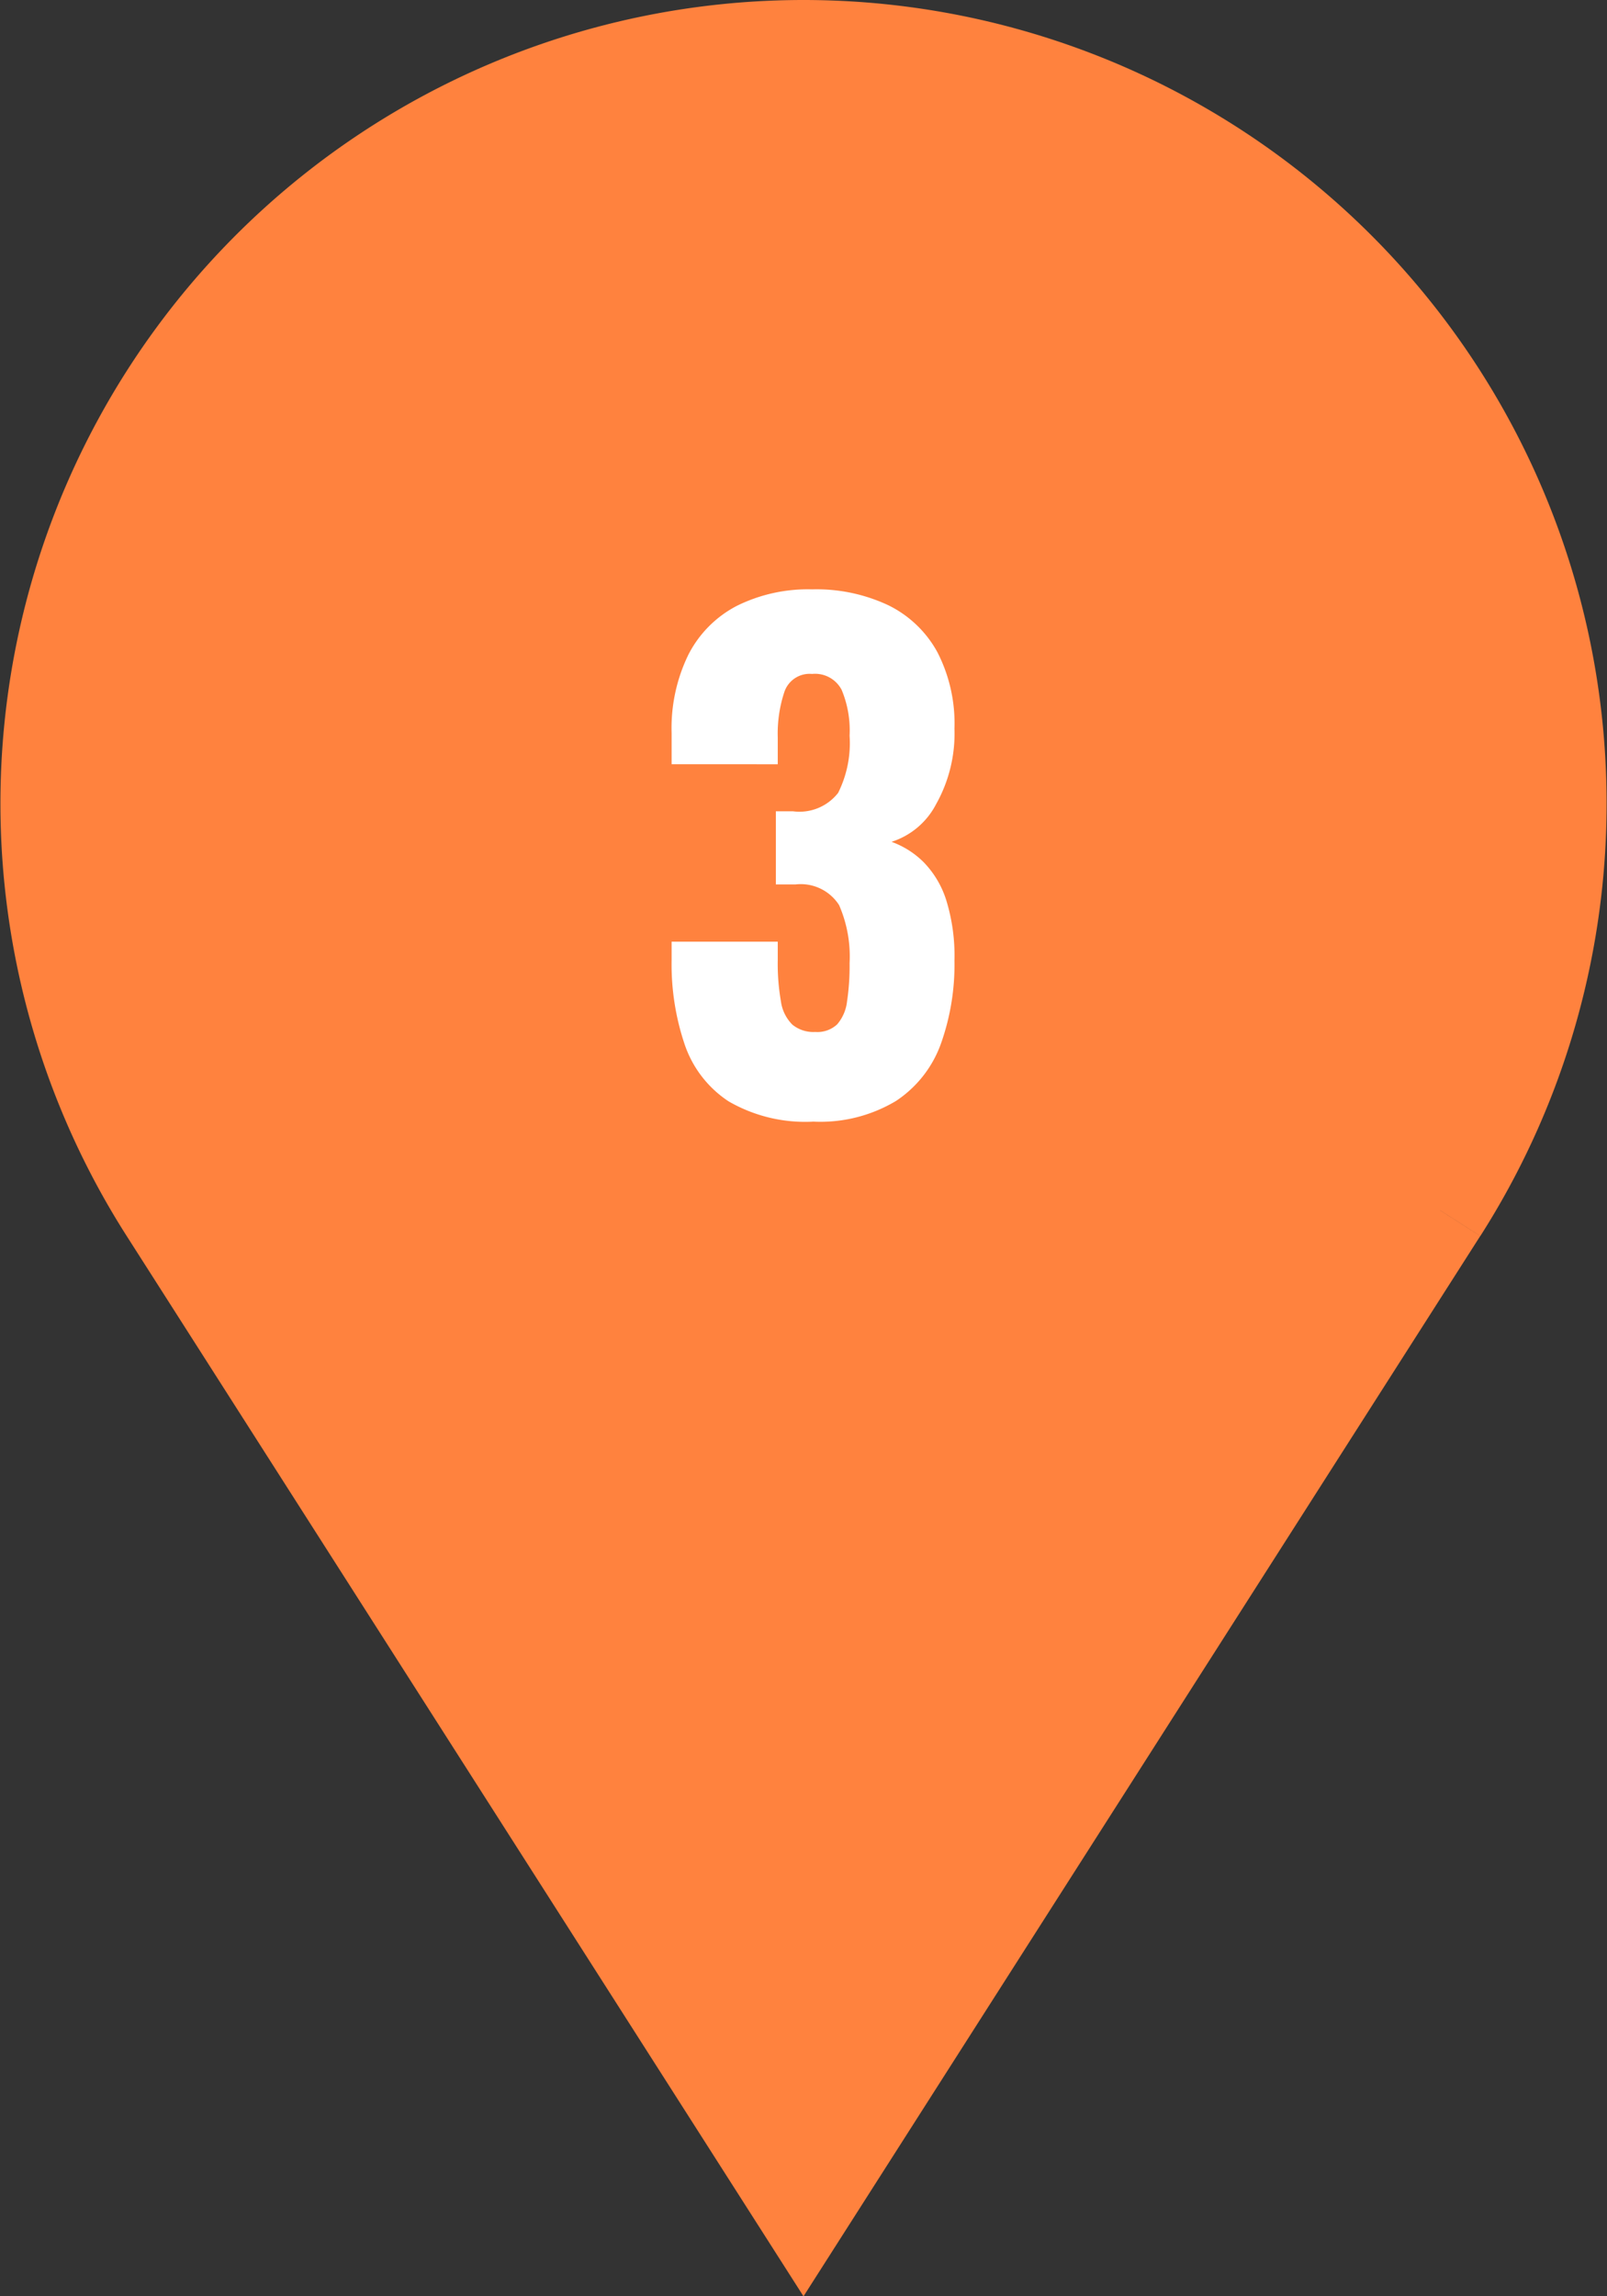
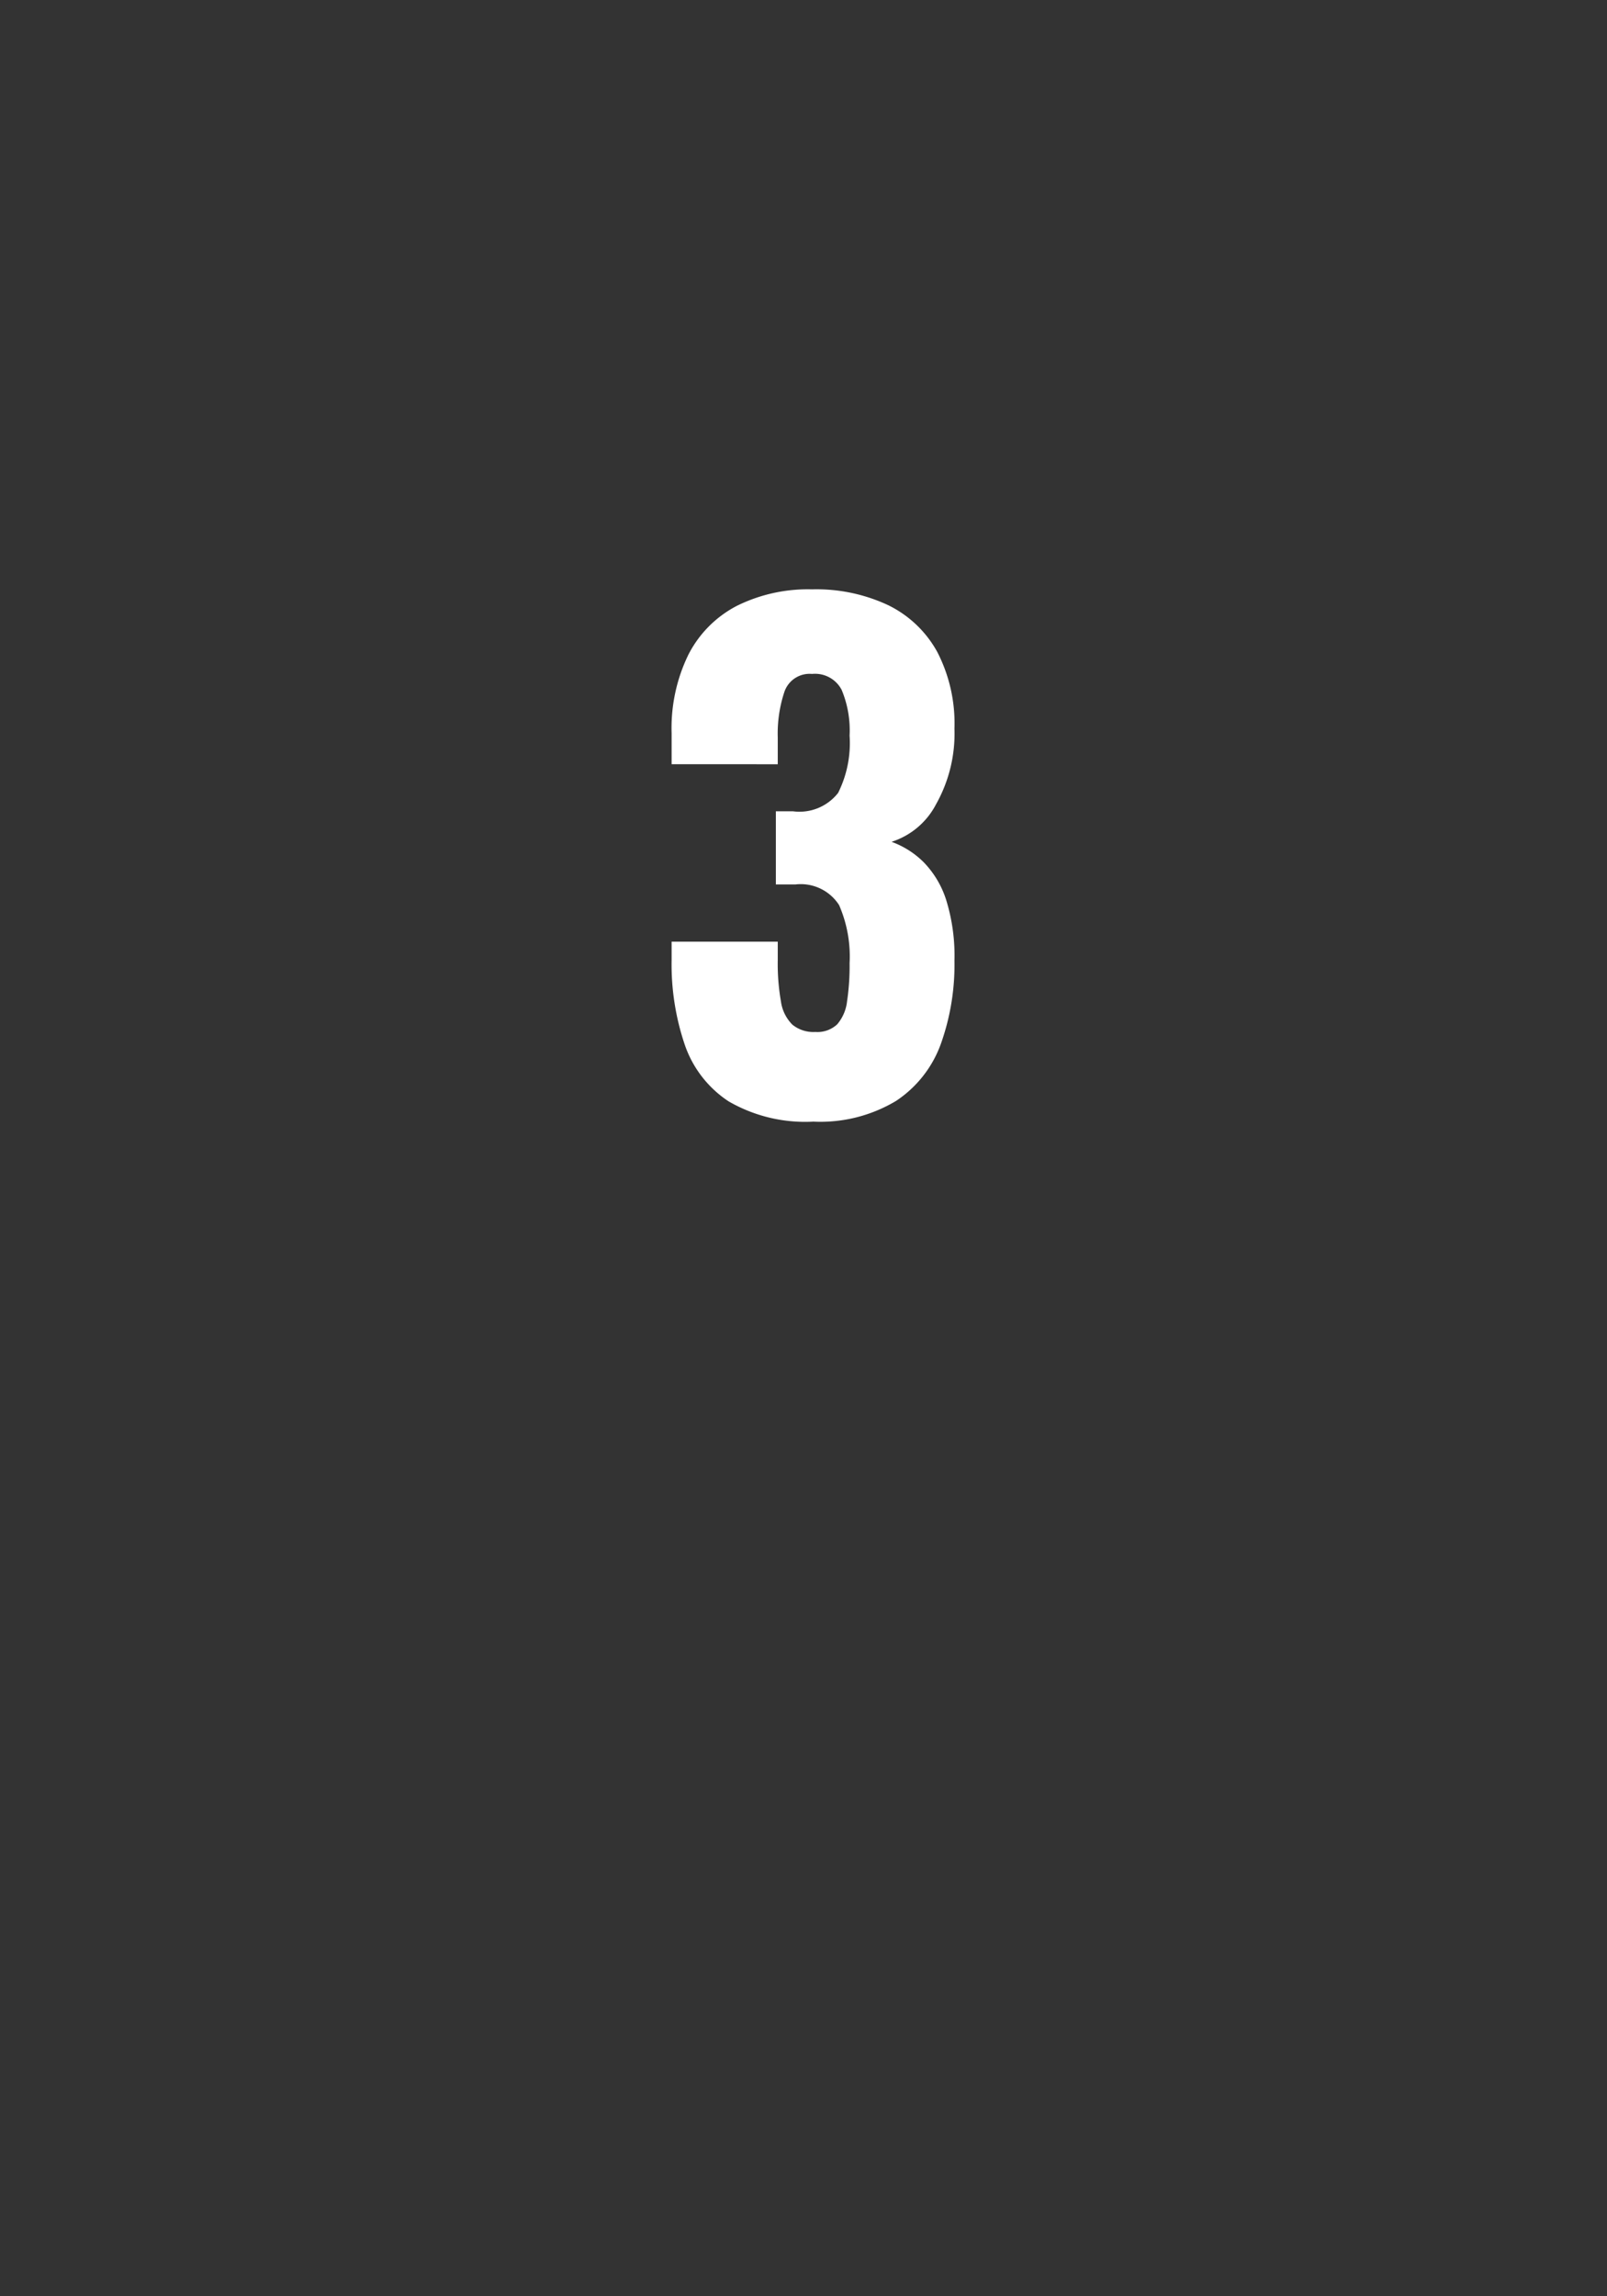
<svg xmlns="http://www.w3.org/2000/svg" width="50.566" height="72.217" viewBox="0 0 50.566 72.217">
  <rect x="0" y="0" width="50.566" height="72.217" fill="#333333" stroke="none" />
  <g id="Group_5971" data-name="Group 5971" transform="translate(-935.487 -2923.025)">
-     <path id="Path_12090" data-name="Path 12090" d="M43.8,36.566,23.77,67.932,3.738,36.566a23.77,23.77,0,1,1,40.065,0" transform="translate(937 2924.524)" fill="#ff823e" stroke="#ff823e" stroke-width="3" />
    <path id="Path_13043" data-name="Path 13043" d="M.08.3A4.807,4.807,0,0,1-2.59-.34,3.477,3.477,0,0,1-3.97-2.13a7.874,7.874,0,0,1-.41-2.65v-.58h3.34v.58a6.856,6.856,0,0,0,.1,1.3,1.28,1.28,0,0,0,.36.73,1.049,1.049,0,0,0,.72.23.913.913,0,0,0,.69-.24,1.336,1.336,0,0,0,.31-.72,7.491,7.491,0,0,0,.08-1.2A4.04,4.04,0,0,0,.89-6.51,1.433,1.433,0,0,0-.48-7.16H-1.1v-2.3h.54a1.543,1.543,0,0,0,1.42-.58,3.5,3.5,0,0,0,.36-1.8,3.3,3.3,0,0,0-.25-1.44.943.943,0,0,0-.93-.5.838.838,0,0,0-.87.56,4.161,4.161,0,0,0-.21,1.44v.84H-4.38v-.98a5.264,5.264,0,0,1,.53-2.47,3.546,3.546,0,0,1,1.52-1.53,5.036,5.036,0,0,1,2.37-.52,5.316,5.316,0,0,1,2.4.5,3.528,3.528,0,0,1,1.54,1.47,4.9,4.9,0,0,1,.54,2.41,4.529,4.529,0,0,1-.58,2.38A2.4,2.4,0,0,1,2.54-8.5a2.765,2.765,0,0,1,1.01.64,3.011,3.011,0,0,1,.71,1.19,5.922,5.922,0,0,1,.26,1.91,7.394,7.394,0,0,1-.43,2.62A3.622,3.622,0,0,1,2.68-.35,4.636,4.636,0,0,1,.08.3Z" transform="translate(961 2958)" fill="#fff" />
  </g>
</svg>